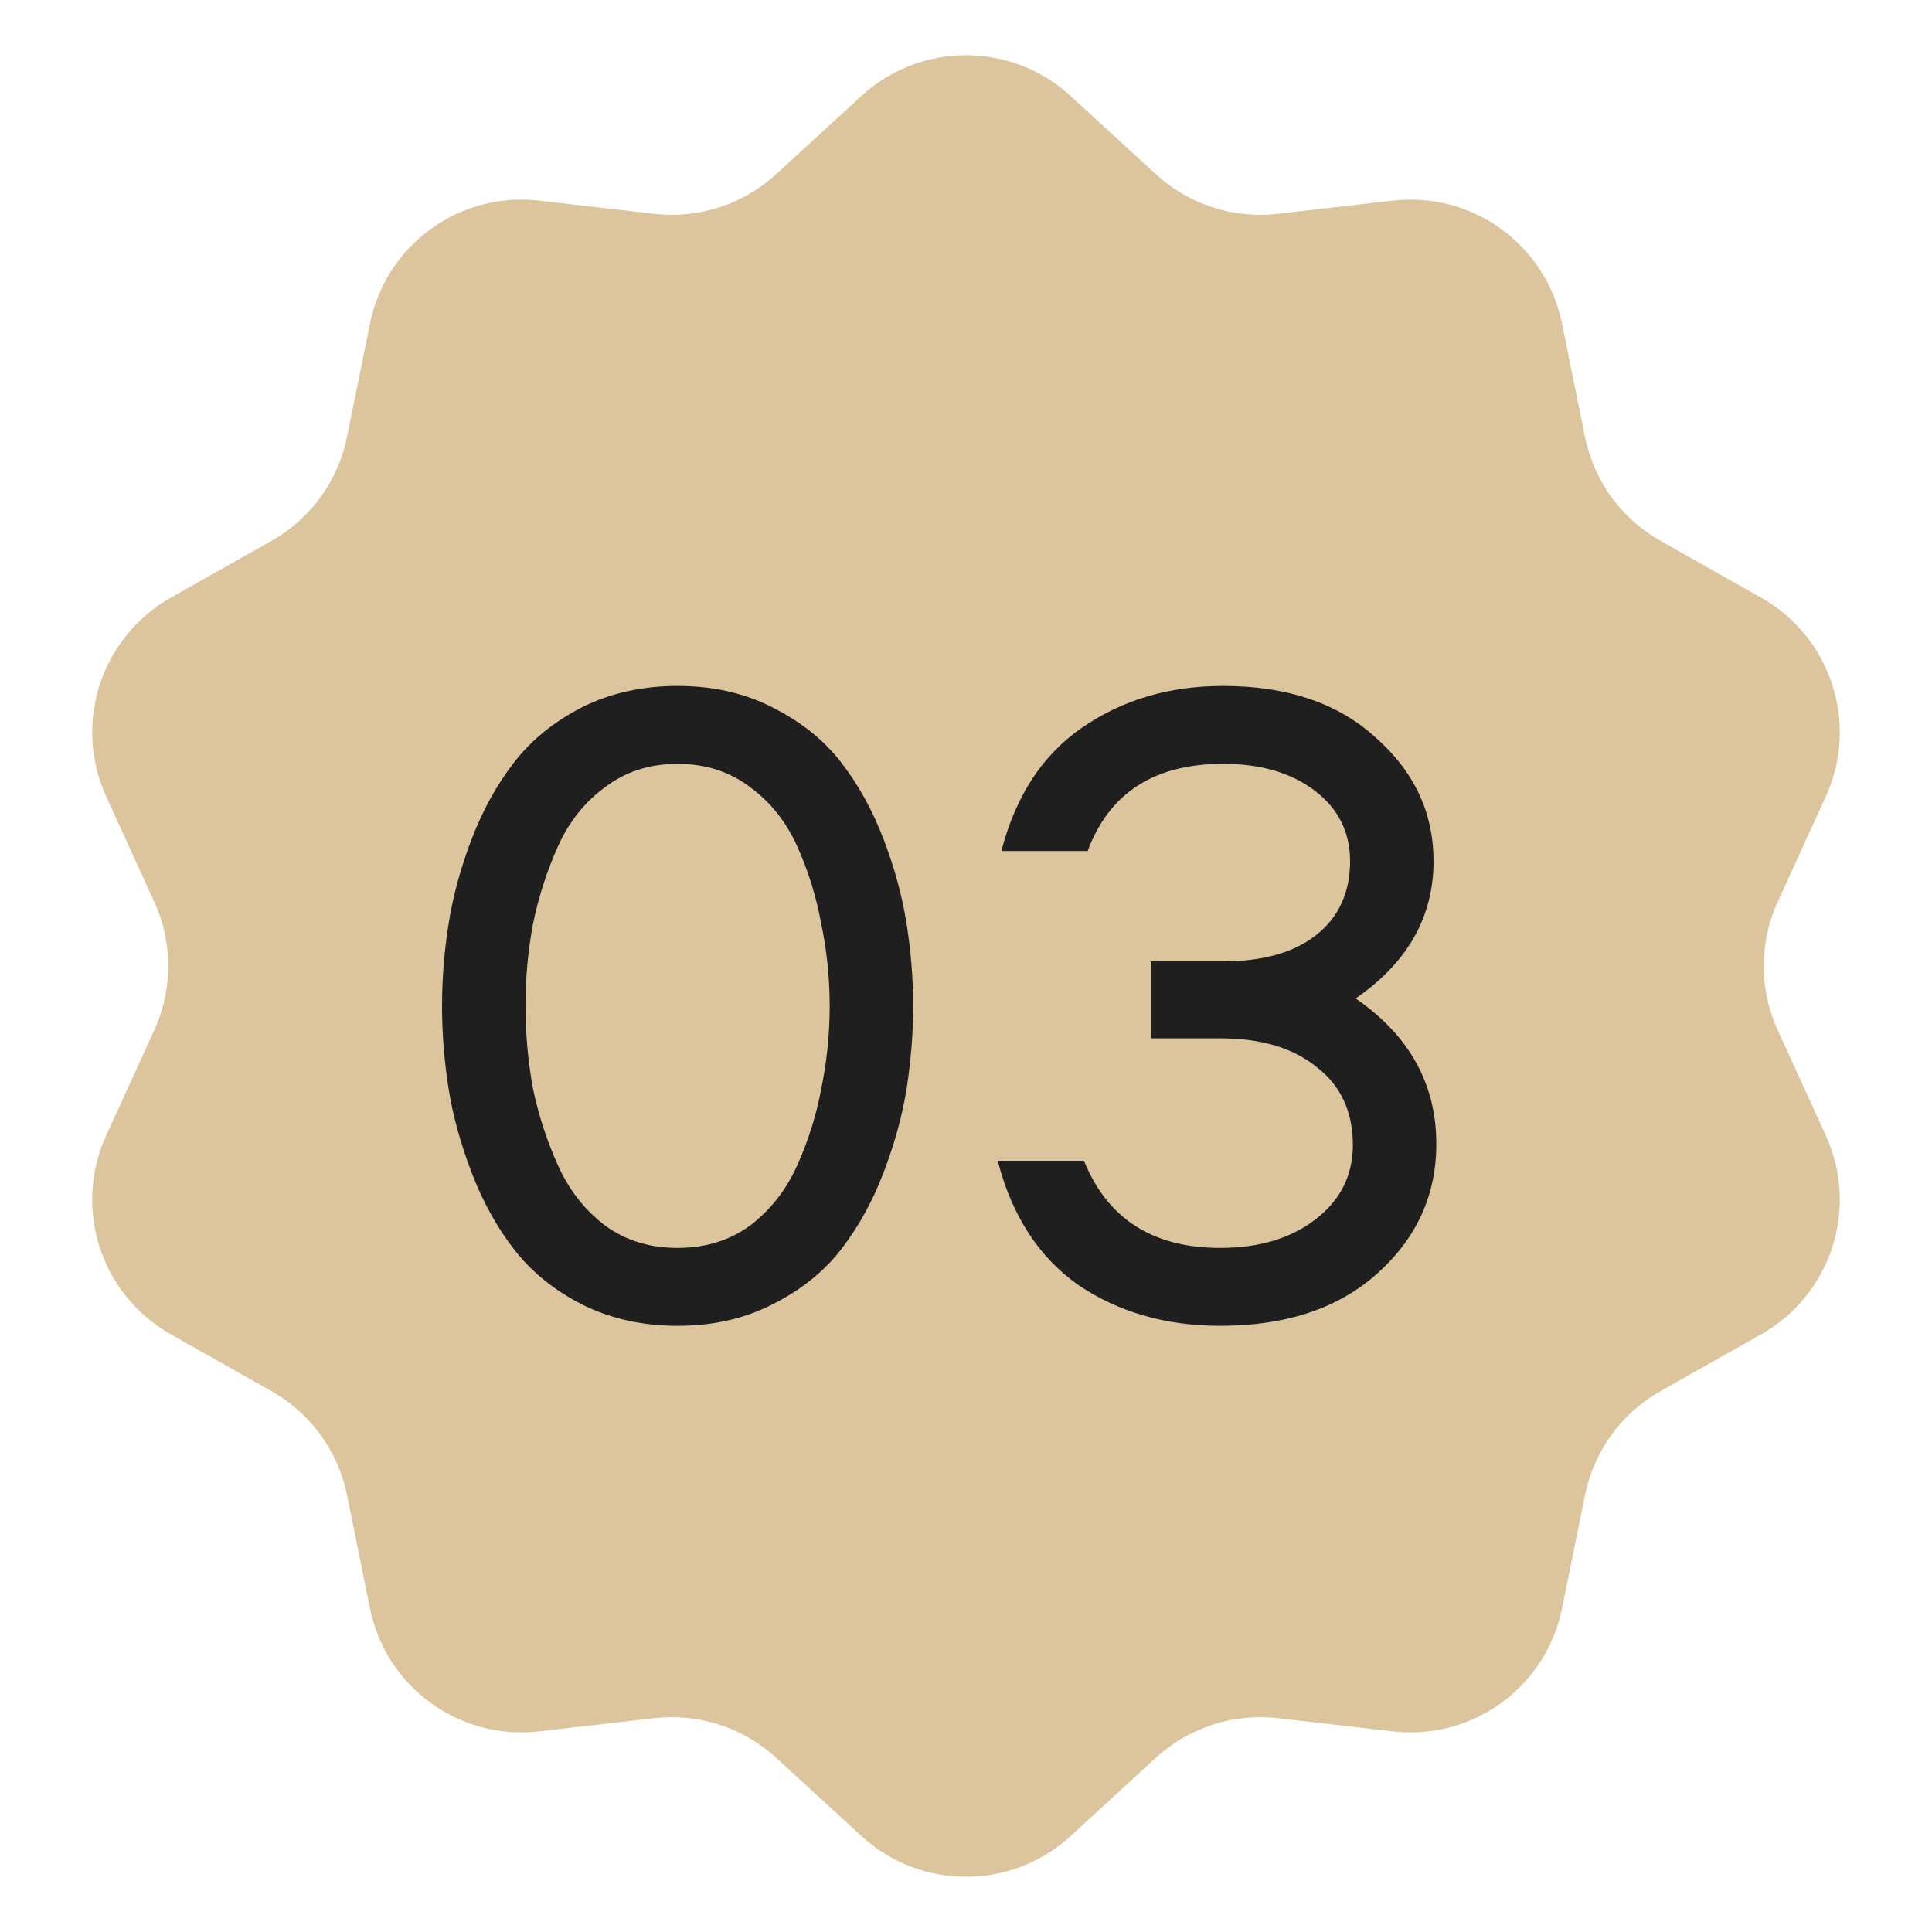
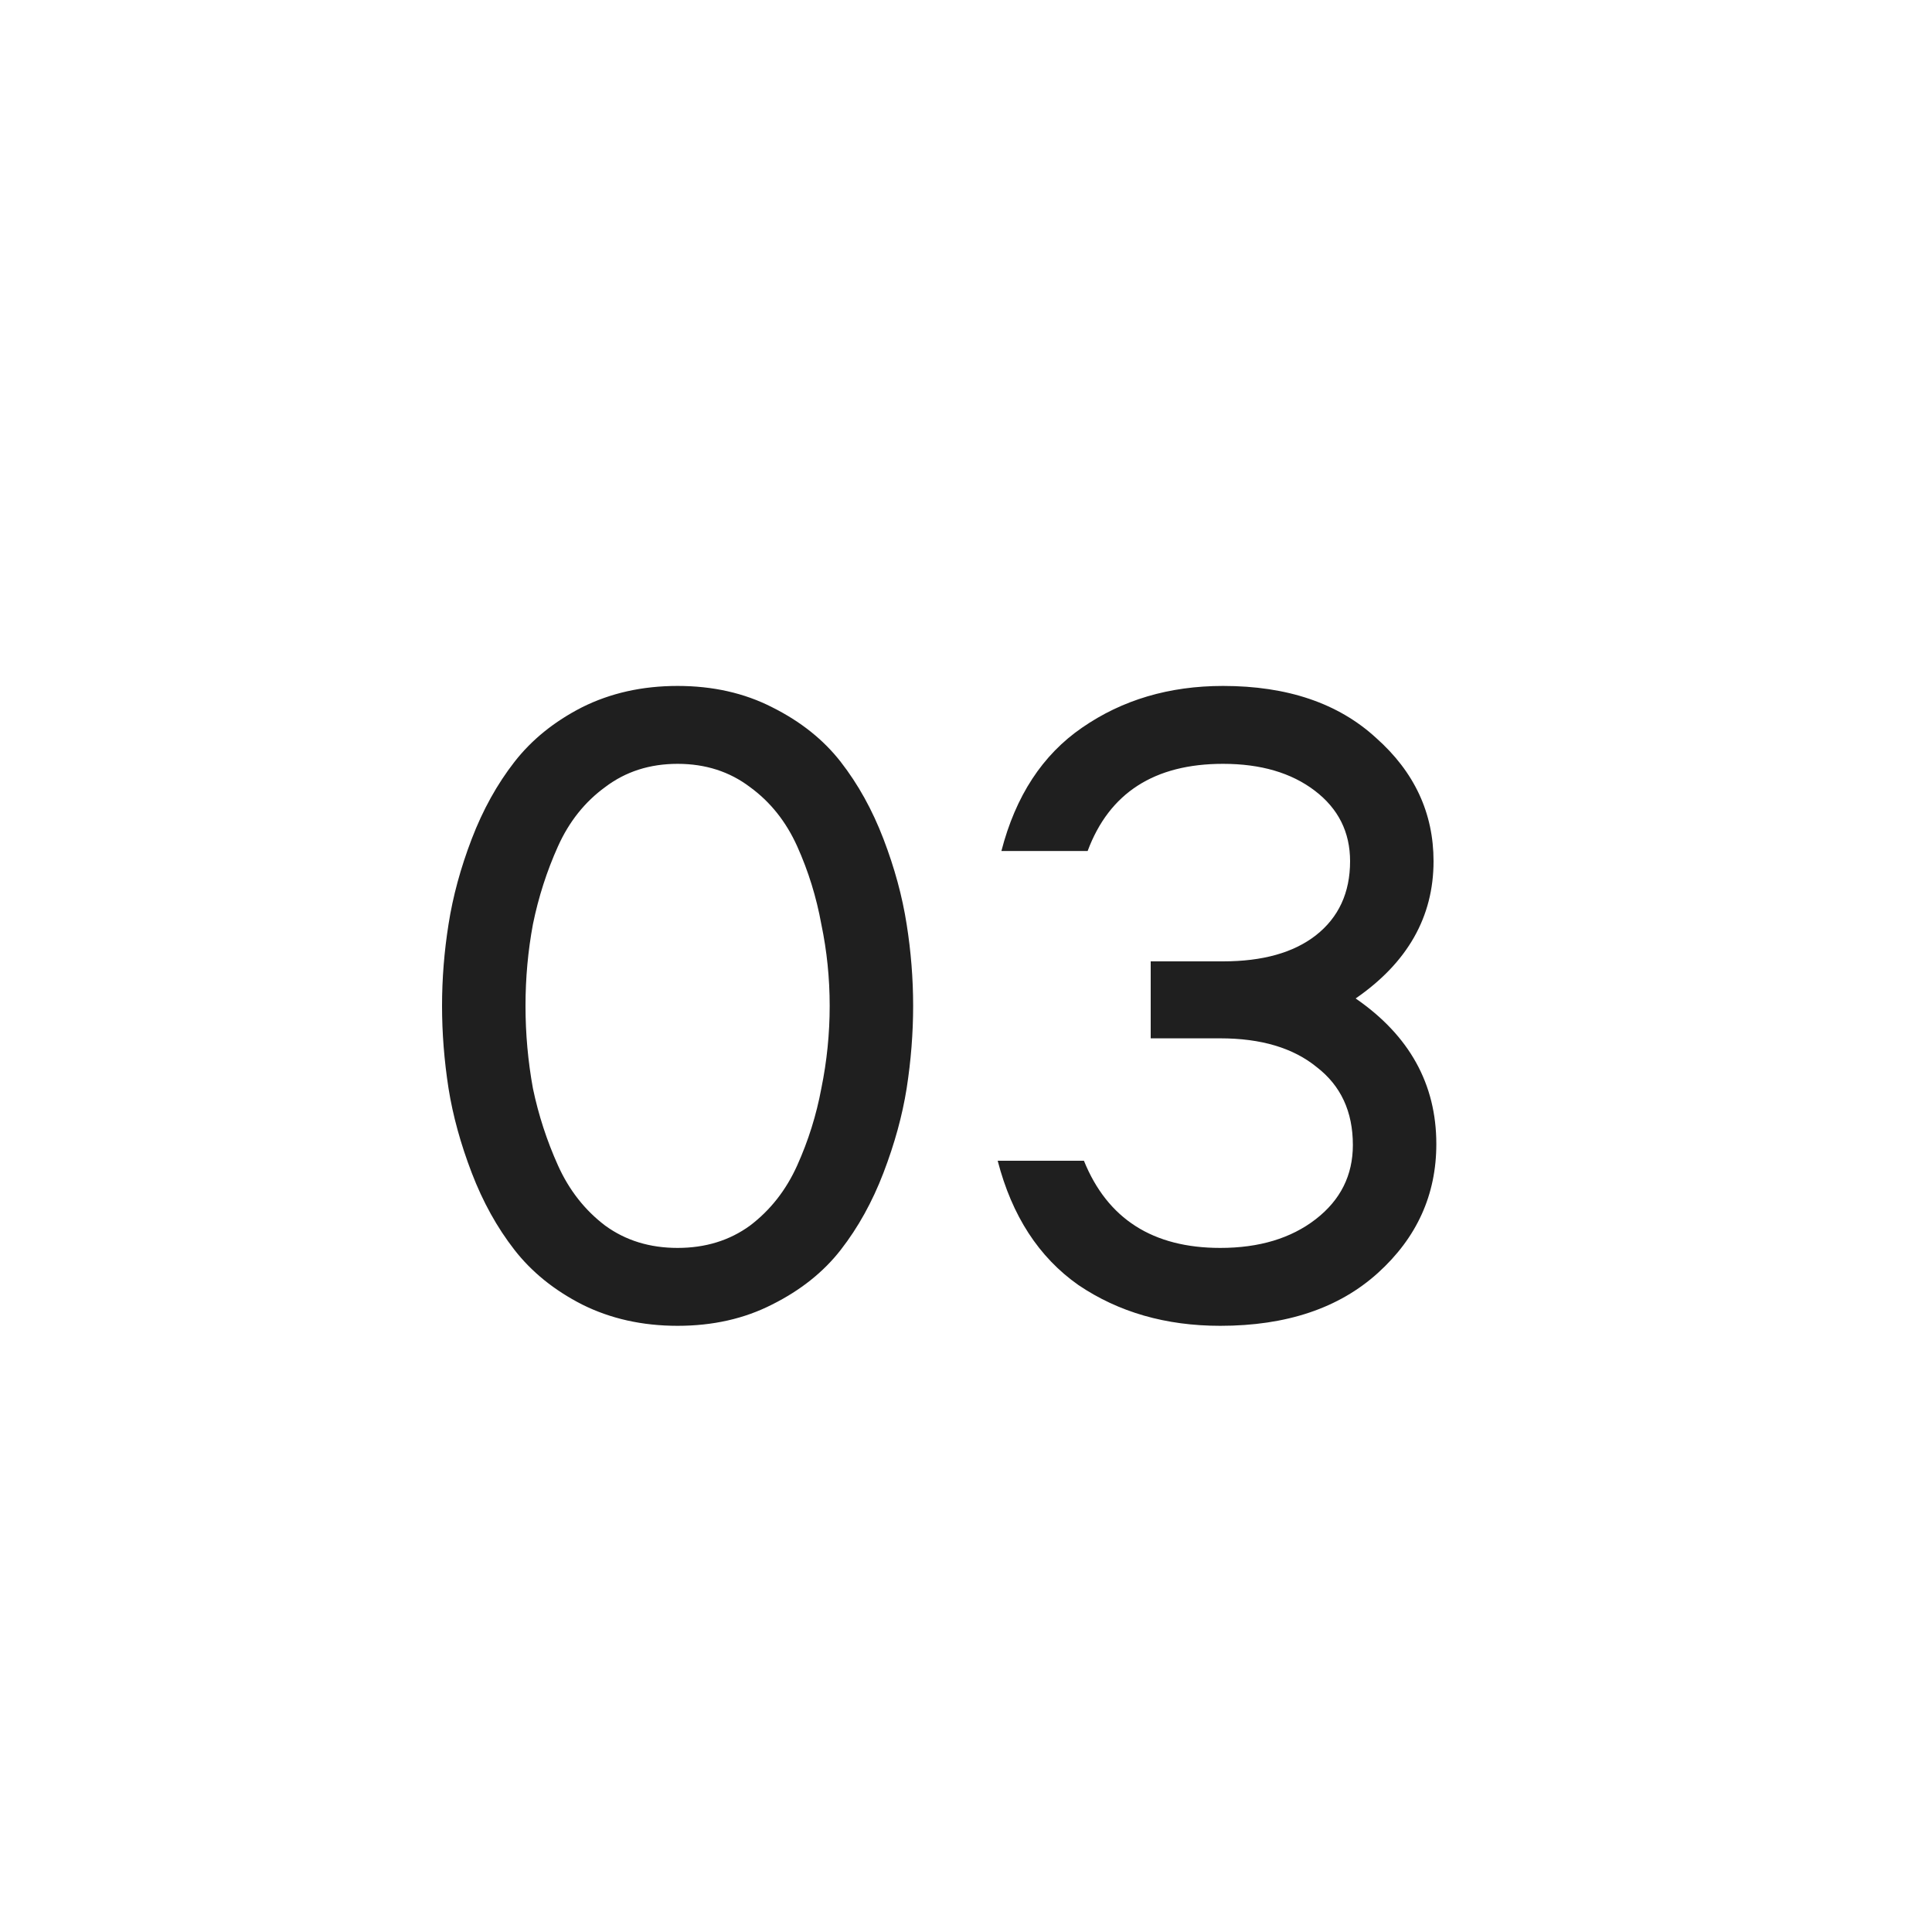
<svg xmlns="http://www.w3.org/2000/svg" width="25" height="25" viewBox="0 0 25 25" fill="none">
-   <path d="M13.514 1.609L14.618 2.622C15.152 3.112 15.873 3.346 16.593 3.263L18.081 3.093C18.855 3.004 19.567 3.522 19.722 4.285L20.02 5.753C20.164 6.464 20.609 7.077 21.24 7.433L22.545 8.17C23.222 8.553 23.495 9.391 23.171 10.099L22.549 11.462C22.248 12.121 22.248 12.879 22.549 13.538L23.171 14.901C23.495 15.609 23.222 16.447 22.545 16.83L21.24 17.567C20.609 17.924 20.164 18.536 20.02 19.247L19.722 20.715C19.567 21.478 18.855 21.996 18.081 21.907L16.593 21.737C15.873 21.654 15.152 21.888 14.618 22.378L13.514 23.391C12.94 23.917 12.06 23.917 11.486 23.391L10.382 22.378C9.848 21.888 9.127 21.654 8.407 21.737L6.919 21.907C6.145 21.996 5.433 21.478 5.278 20.715L4.98 19.247C4.836 18.536 4.391 17.924 3.76 17.567L2.455 16.83C1.778 16.447 1.505 15.609 1.829 14.901L2.451 13.538C2.752 12.879 2.752 12.121 2.451 11.462L1.829 10.099C1.505 9.391 1.778 8.553 2.455 8.17L3.76 7.433C4.391 7.077 4.836 6.464 4.98 5.753L5.278 4.285C5.433 3.522 6.145 3.004 6.919 3.093L8.407 3.263C9.127 3.346 9.848 3.112 10.382 2.622L11.486 1.609C12.06 1.083 12.94 1.083 13.514 1.609Z" fill="#DCC49C" stroke="#DCC49C" />
  <path d="M7.532 9.152C7.9 8.968 8.312 8.876 8.768 8.876C9.224 8.876 9.632 8.968 9.992 9.152C10.36 9.336 10.656 9.572 10.88 9.86C11.104 10.148 11.288 10.48 11.432 10.856C11.576 11.232 11.676 11.6 11.732 11.96C11.788 12.312 11.816 12.664 11.816 13.016C11.816 13.368 11.788 13.724 11.732 14.084C11.676 14.436 11.576 14.8 11.432 15.176C11.288 15.552 11.104 15.884 10.88 16.172C10.656 16.46 10.36 16.696 9.992 16.88C9.632 17.064 9.224 17.156 8.768 17.156C8.312 17.156 7.9 17.064 7.532 16.88C7.172 16.696 6.88 16.46 6.656 16.172C6.432 15.884 6.248 15.552 6.104 15.176C5.96 14.8 5.86 14.436 5.804 14.084C5.748 13.724 5.72 13.368 5.72 13.016C5.72 12.664 5.748 12.312 5.804 11.96C5.86 11.6 5.96 11.232 6.104 10.856C6.248 10.48 6.432 10.148 6.656 9.86C6.88 9.572 7.172 9.336 7.532 9.152ZM7.832 15.86C8.096 16.052 8.408 16.148 8.768 16.148C9.128 16.148 9.44 16.052 9.704 15.86C9.968 15.66 10.172 15.4 10.316 15.08C10.46 14.76 10.564 14.428 10.628 14.084C10.7 13.732 10.736 13.376 10.736 13.016C10.736 12.656 10.7 12.304 10.628 11.96C10.564 11.608 10.46 11.272 10.316 10.952C10.172 10.632 9.968 10.376 9.704 10.184C9.44 9.984 9.128 9.884 8.768 9.884C8.408 9.884 8.096 9.984 7.832 10.184C7.568 10.376 7.364 10.632 7.22 10.952C7.076 11.272 6.968 11.608 6.896 11.96C6.832 12.304 6.8 12.656 6.8 13.016C6.8 13.376 6.832 13.732 6.896 14.084C6.968 14.428 7.076 14.76 7.22 15.08C7.364 15.4 7.568 15.66 7.832 15.86ZM14.89 12.44H15.826C16.338 12.44 16.738 12.328 17.026 12.104C17.322 11.872 17.47 11.552 17.47 11.144C17.47 10.768 17.318 10.464 17.014 10.232C16.71 10 16.314 9.884 15.826 9.884C14.938 9.884 14.354 10.26 14.074 11.012H12.958C13.142 10.3 13.49 9.768 14.002 9.416C14.522 9.056 15.13 8.876 15.826 8.876C16.658 8.876 17.318 9.1 17.806 9.548C18.302 9.988 18.55 10.52 18.55 11.144C18.55 11.864 18.214 12.456 17.542 12.92C18.238 13.4 18.586 14.028 18.586 14.804C18.586 15.46 18.334 16.016 17.83 16.472C17.326 16.928 16.646 17.156 15.79 17.156C15.086 17.156 14.474 16.98 13.954 16.628C13.442 16.268 13.094 15.732 12.91 15.02H14.026C14.33 15.772 14.918 16.148 15.79 16.148C16.294 16.148 16.706 16.024 17.026 15.776C17.346 15.528 17.506 15.208 17.506 14.816C17.506 14.384 17.35 14.048 17.038 13.808C16.734 13.56 16.318 13.436 15.79 13.436H14.89V12.44Z" fill="#1F1F1F" />
</svg>